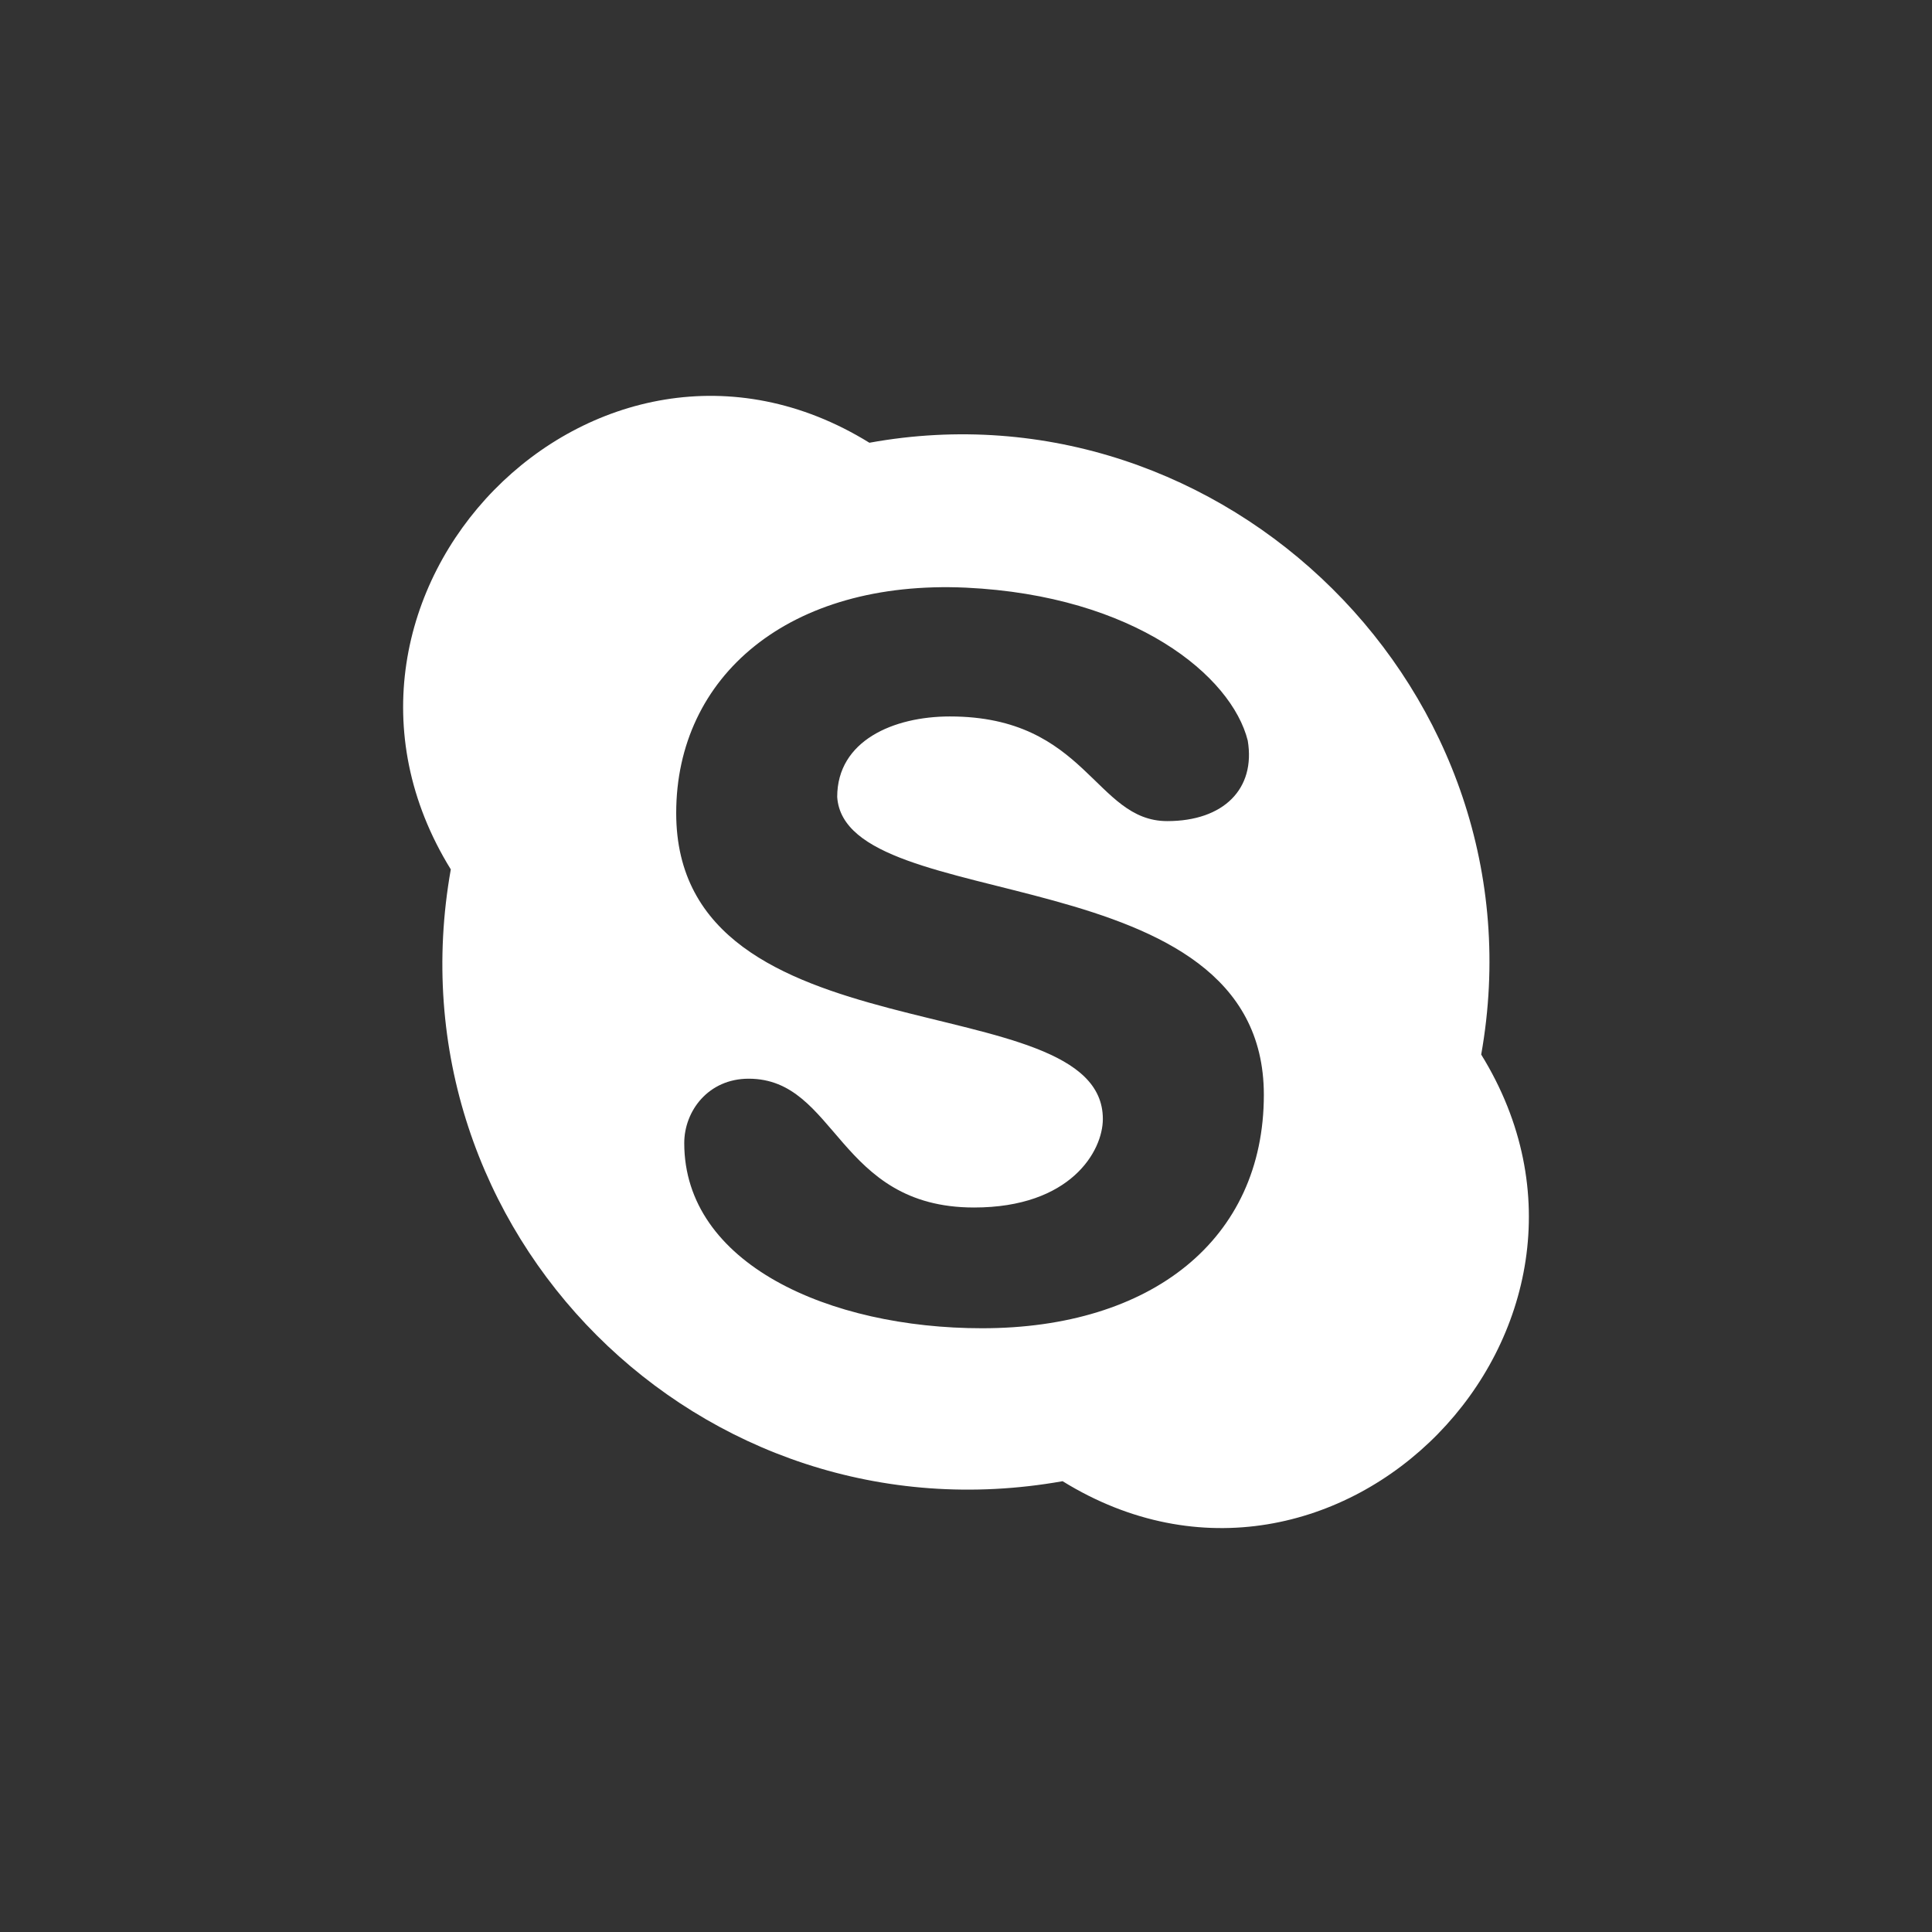
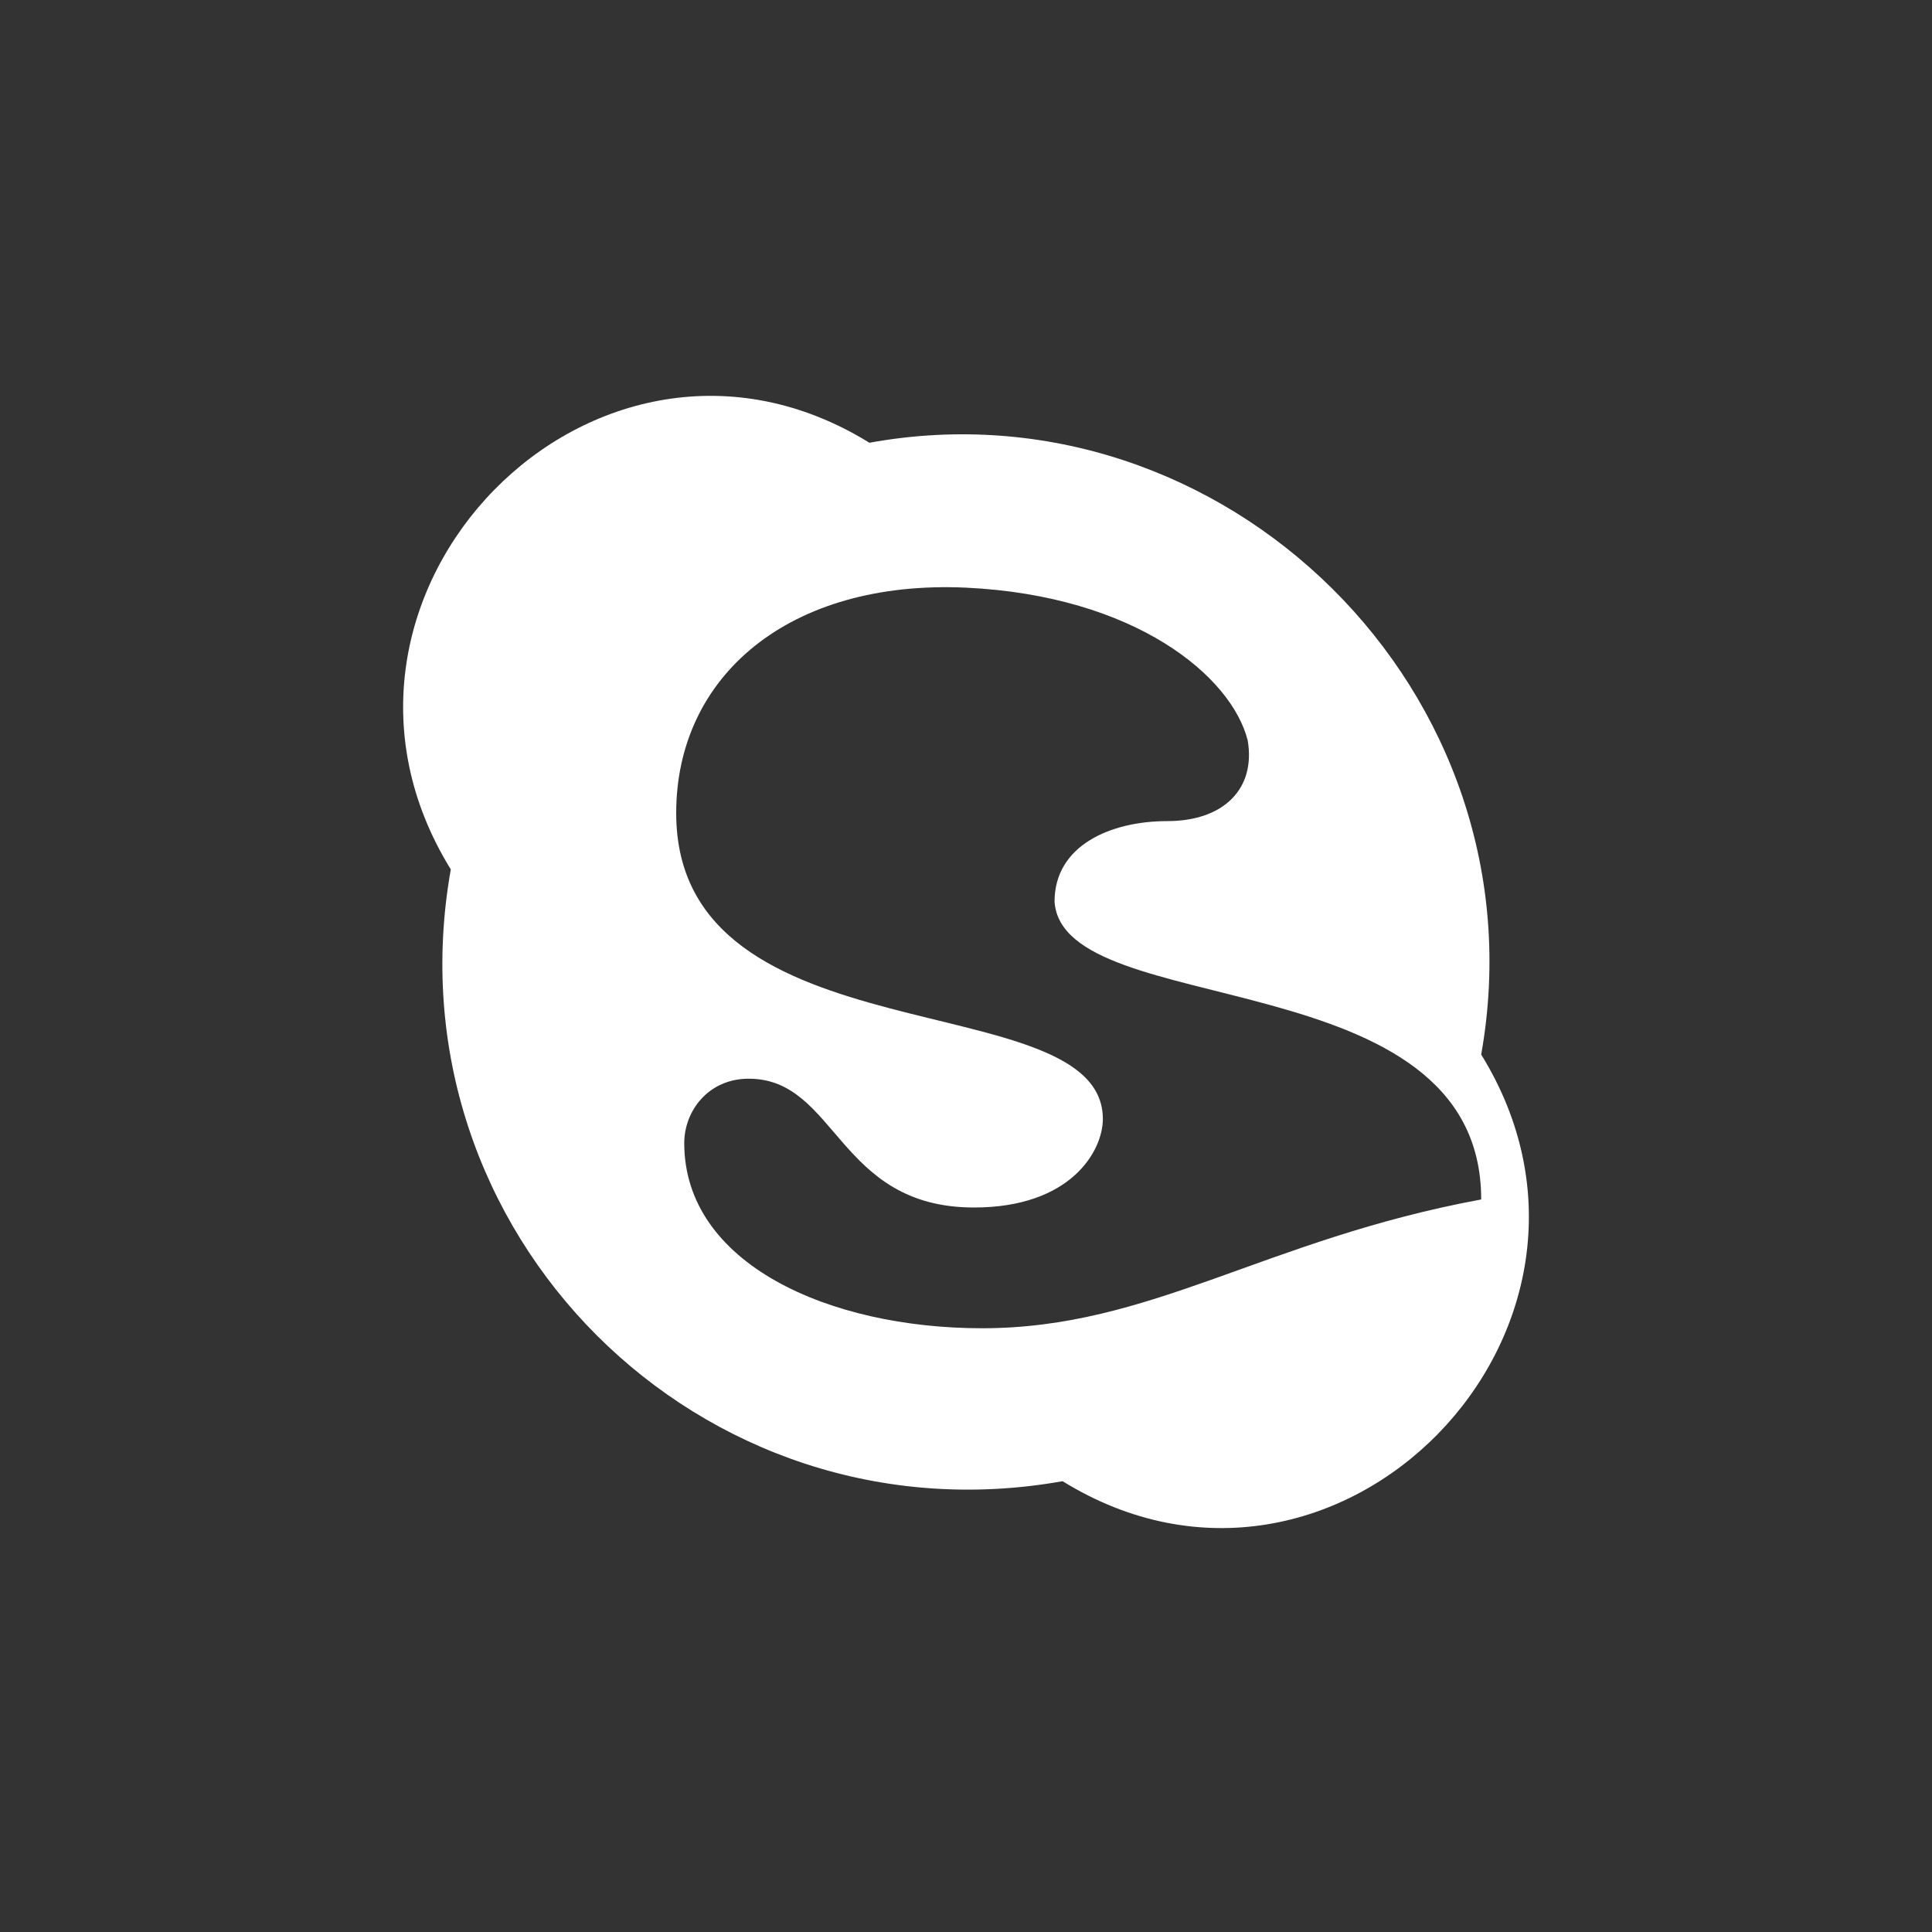
<svg xmlns="http://www.w3.org/2000/svg" id="Слой_1" x="0px" y="0px" viewBox="0 0 24 24" style="enable-background:new 0 0 24 24;" xml:space="preserve">
  <rect x="0" y="0" width="24" height="24" fill="#333333" stroke="none" />
  <style type="text/css"> .st0{fill:#FFFFFF;} </style>
-   <path class="st0" d="M18.4,13.1c0.8-4.5-3.2-8.4-7.6-7.6c-3.4-2.1-7.3,1.9-5.2,5.3c-0.8,4.5,3.1,8.4,7.6,7.6 C16.6,20.5,20.5,16.5,18.4,13.1z M12.2,16.5c-1.9,0-3.7-0.8-3.7-2.3c0-0.4,0.3-0.8,0.8-0.8c1.1,0,1.1,1.6,2.8,1.6 c1.2,0,1.6-0.7,1.6-1.1c0-1.7-5.3-0.7-5.3-3.8c0-1.7,1.4-2.9,3.6-2.8c2.1,0.1,3.3,1.1,3.5,1.9c0.1,0.6-0.3,1-1,1 c-0.9,0-1-1.3-2.7-1.3c-0.7,0-1.4,0.3-1.4,1c0.1,1.5,5.3,0.7,5.3,3.7C15.7,15.4,14.3,16.5,12.2,16.5z" />
+   <path class="st0" d="M18.4,13.1c0.8-4.5-3.2-8.4-7.6-7.6c-3.4-2.1-7.3,1.9-5.2,5.3c-0.8,4.5,3.1,8.4,7.6,7.6 C16.6,20.5,20.5,16.5,18.4,13.1z M12.2,16.5c-1.9,0-3.7-0.8-3.7-2.3c0-0.4,0.3-0.8,0.8-0.8c1.1,0,1.1,1.6,2.8,1.6 c1.2,0,1.6-0.7,1.6-1.1c0-1.7-5.3-0.7-5.3-3.8c0-1.7,1.4-2.9,3.6-2.8c2.1,0.1,3.3,1.1,3.5,1.9c0.1,0.6-0.3,1-1,1 c-0.7,0-1.4,0.3-1.4,1c0.1,1.5,5.3,0.7,5.3,3.7C15.7,15.4,14.3,16.5,12.2,16.5z" />
</svg>